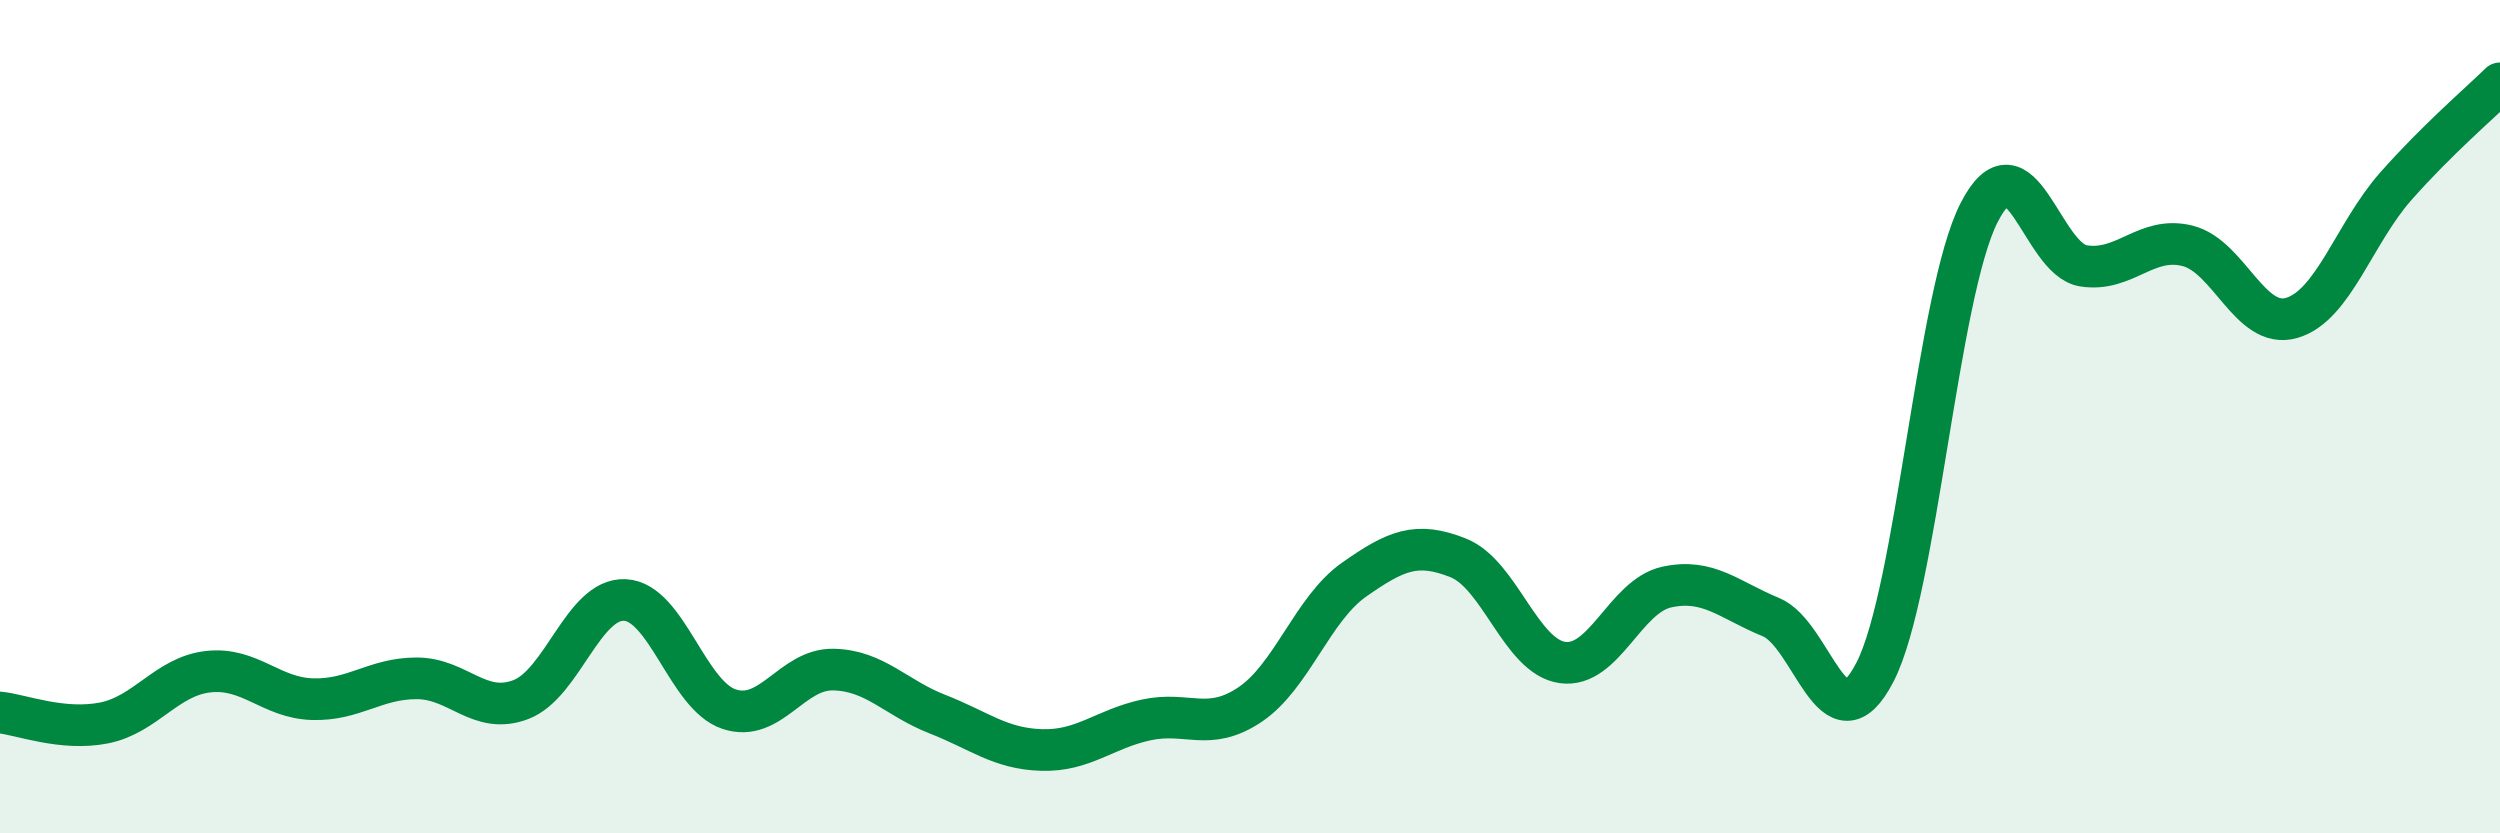
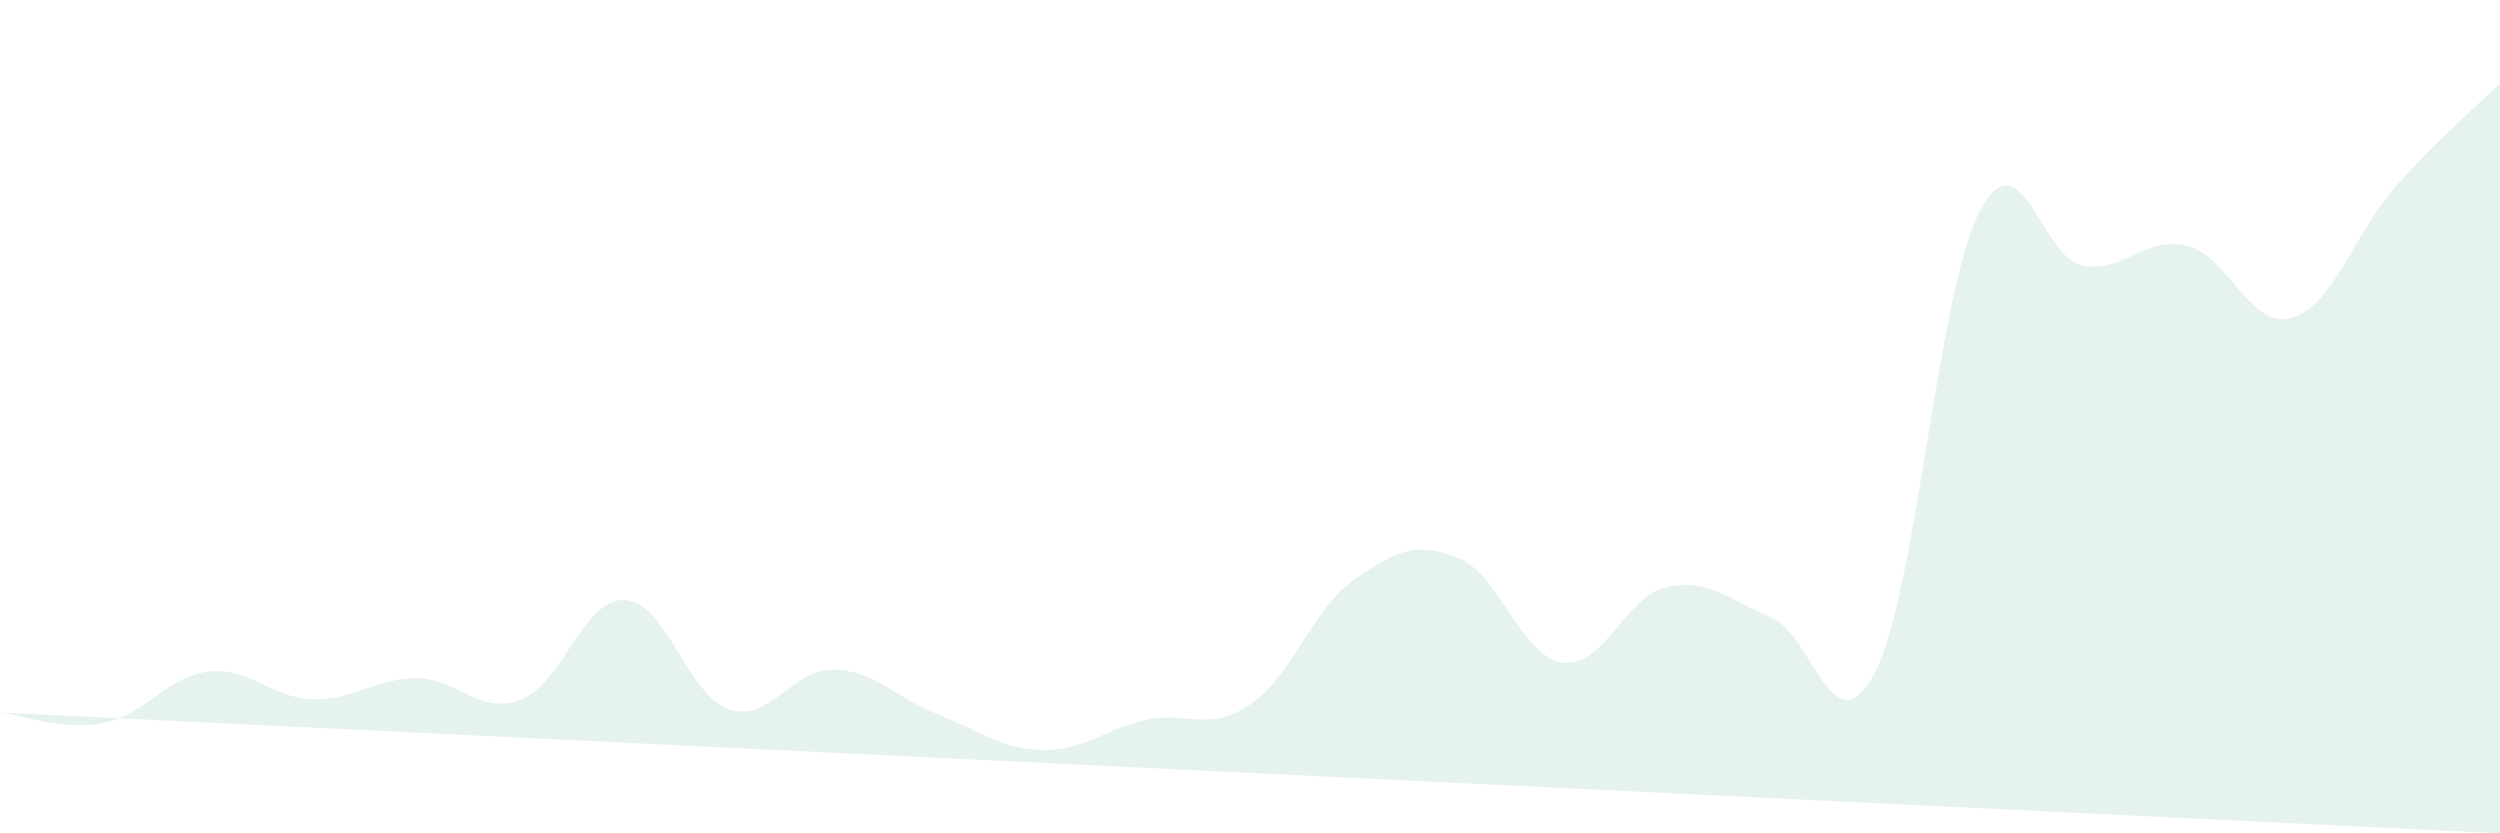
<svg xmlns="http://www.w3.org/2000/svg" width="60" height="20" viewBox="0 0 60 20">
-   <path d="M 0,17.1 C 0.5,17.15 1.5,17.55 2.5,17.35 C 3.5,17.15 4,16.23 5,16.12 C 6,16.01 6.5,16.75 7.5,16.78 C 8.5,16.81 9,16.28 10,16.28 C 11,16.28 11.5,17.17 12.5,16.79 C 13.5,16.41 14,14.35 15,14.4 C 16,14.45 16.5,16.69 17.5,17.02 C 18.5,17.35 19,16.05 20,16.07 C 21,16.09 21.5,16.75 22.5,17.14 C 23.5,17.53 24,17.97 25,18 C 26,18.03 26.5,17.5 27.5,17.28 C 28.5,17.06 29,17.58 30,16.91 C 31,16.24 31.5,14.61 32.5,13.91 C 33.5,13.21 34,12.99 35,13.39 C 36,13.79 36.5,15.76 37.5,15.9 C 38.5,16.04 39,14.31 40,14.09 C 41,13.87 41.5,14.4 42.5,14.81 C 43.5,15.22 44,18.07 45,16.13 C 46,14.19 46.5,7.05 47.5,5.1 C 48.5,3.15 49,6.22 50,6.38 C 51,6.54 51.5,5.65 52.5,5.9 C 53.5,6.15 54,7.92 55,7.63 C 56,7.34 56.5,5.6 57.5,4.47 C 58.5,3.34 59.5,2.49 60,2L60 20L0 20Z" fill="#008740" opacity="0.1" stroke-linecap="round" stroke-linejoin="round" />
-   <path d="M 0,17.1 C 0.5,17.15 1.5,17.55 2.5,17.35 C 3.5,17.15 4,16.23 5,16.12 C 6,16.01 6.5,16.75 7.5,16.78 C 8.5,16.81 9,16.28 10,16.28 C 11,16.28 11.5,17.17 12.5,16.79 C 13.5,16.41 14,14.35 15,14.4 C 16,14.45 16.5,16.69 17.5,17.02 C 18.5,17.35 19,16.05 20,16.07 C 21,16.09 21.5,16.75 22.5,17.14 C 23.5,17.53 24,17.97 25,18 C 26,18.03 26.5,17.5 27.5,17.28 C 28.5,17.06 29,17.58 30,16.91 C 31,16.24 31.5,14.61 32.5,13.91 C 33.5,13.21 34,12.99 35,13.39 C 36,13.79 36.5,15.76 37.5,15.9 C 38.5,16.04 39,14.31 40,14.09 C 41,13.87 41.5,14.4 42.5,14.81 C 43.5,15.22 44,18.07 45,16.13 C 46,14.19 46.5,7.05 47.5,5.1 C 48.5,3.15 49,6.22 50,6.38 C 51,6.54 51.5,5.65 52.5,5.9 C 53.5,6.15 54,7.92 55,7.63 C 56,7.34 56.5,5.6 57.5,4.47 C 58.5,3.34 59.5,2.49 60,2" stroke="#008740" stroke-width="1" fill="none" stroke-linecap="round" stroke-linejoin="round" />
+   <path d="M 0,17.1 C 0.5,17.15 1.5,17.55 2.5,17.35 C 3.5,17.15 4,16.23 5,16.12 C 6,16.01 6.5,16.75 7.5,16.78 C 8.5,16.81 9,16.28 10,16.28 C 11,16.28 11.5,17.17 12.5,16.79 C 13.5,16.41 14,14.35 15,14.4 C 16,14.45 16.5,16.69 17.5,17.02 C 18.5,17.35 19,16.05 20,16.07 C 21,16.09 21.5,16.75 22.5,17.14 C 23.5,17.53 24,17.97 25,18 C 26,18.03 26.5,17.5 27.5,17.28 C 28.5,17.06 29,17.58 30,16.91 C 31,16.24 31.5,14.61 32.5,13.91 C 33.5,13.21 34,12.99 35,13.39 C 36,13.79 36.5,15.76 37.5,15.9 C 38.5,16.04 39,14.31 40,14.09 C 41,13.87 41.5,14.4 42.5,14.81 C 43.5,15.22 44,18.07 45,16.13 C 46,14.19 46.5,7.05 47.5,5.1 C 48.5,3.15 49,6.22 50,6.38 C 51,6.54 51.5,5.65 52.5,5.9 C 53.5,6.15 54,7.92 55,7.63 C 56,7.34 56.5,5.6 57.5,4.47 C 58.5,3.34 59.5,2.49 60,2L60 20Z" fill="#008740" opacity="0.1" stroke-linecap="round" stroke-linejoin="round" />
</svg>